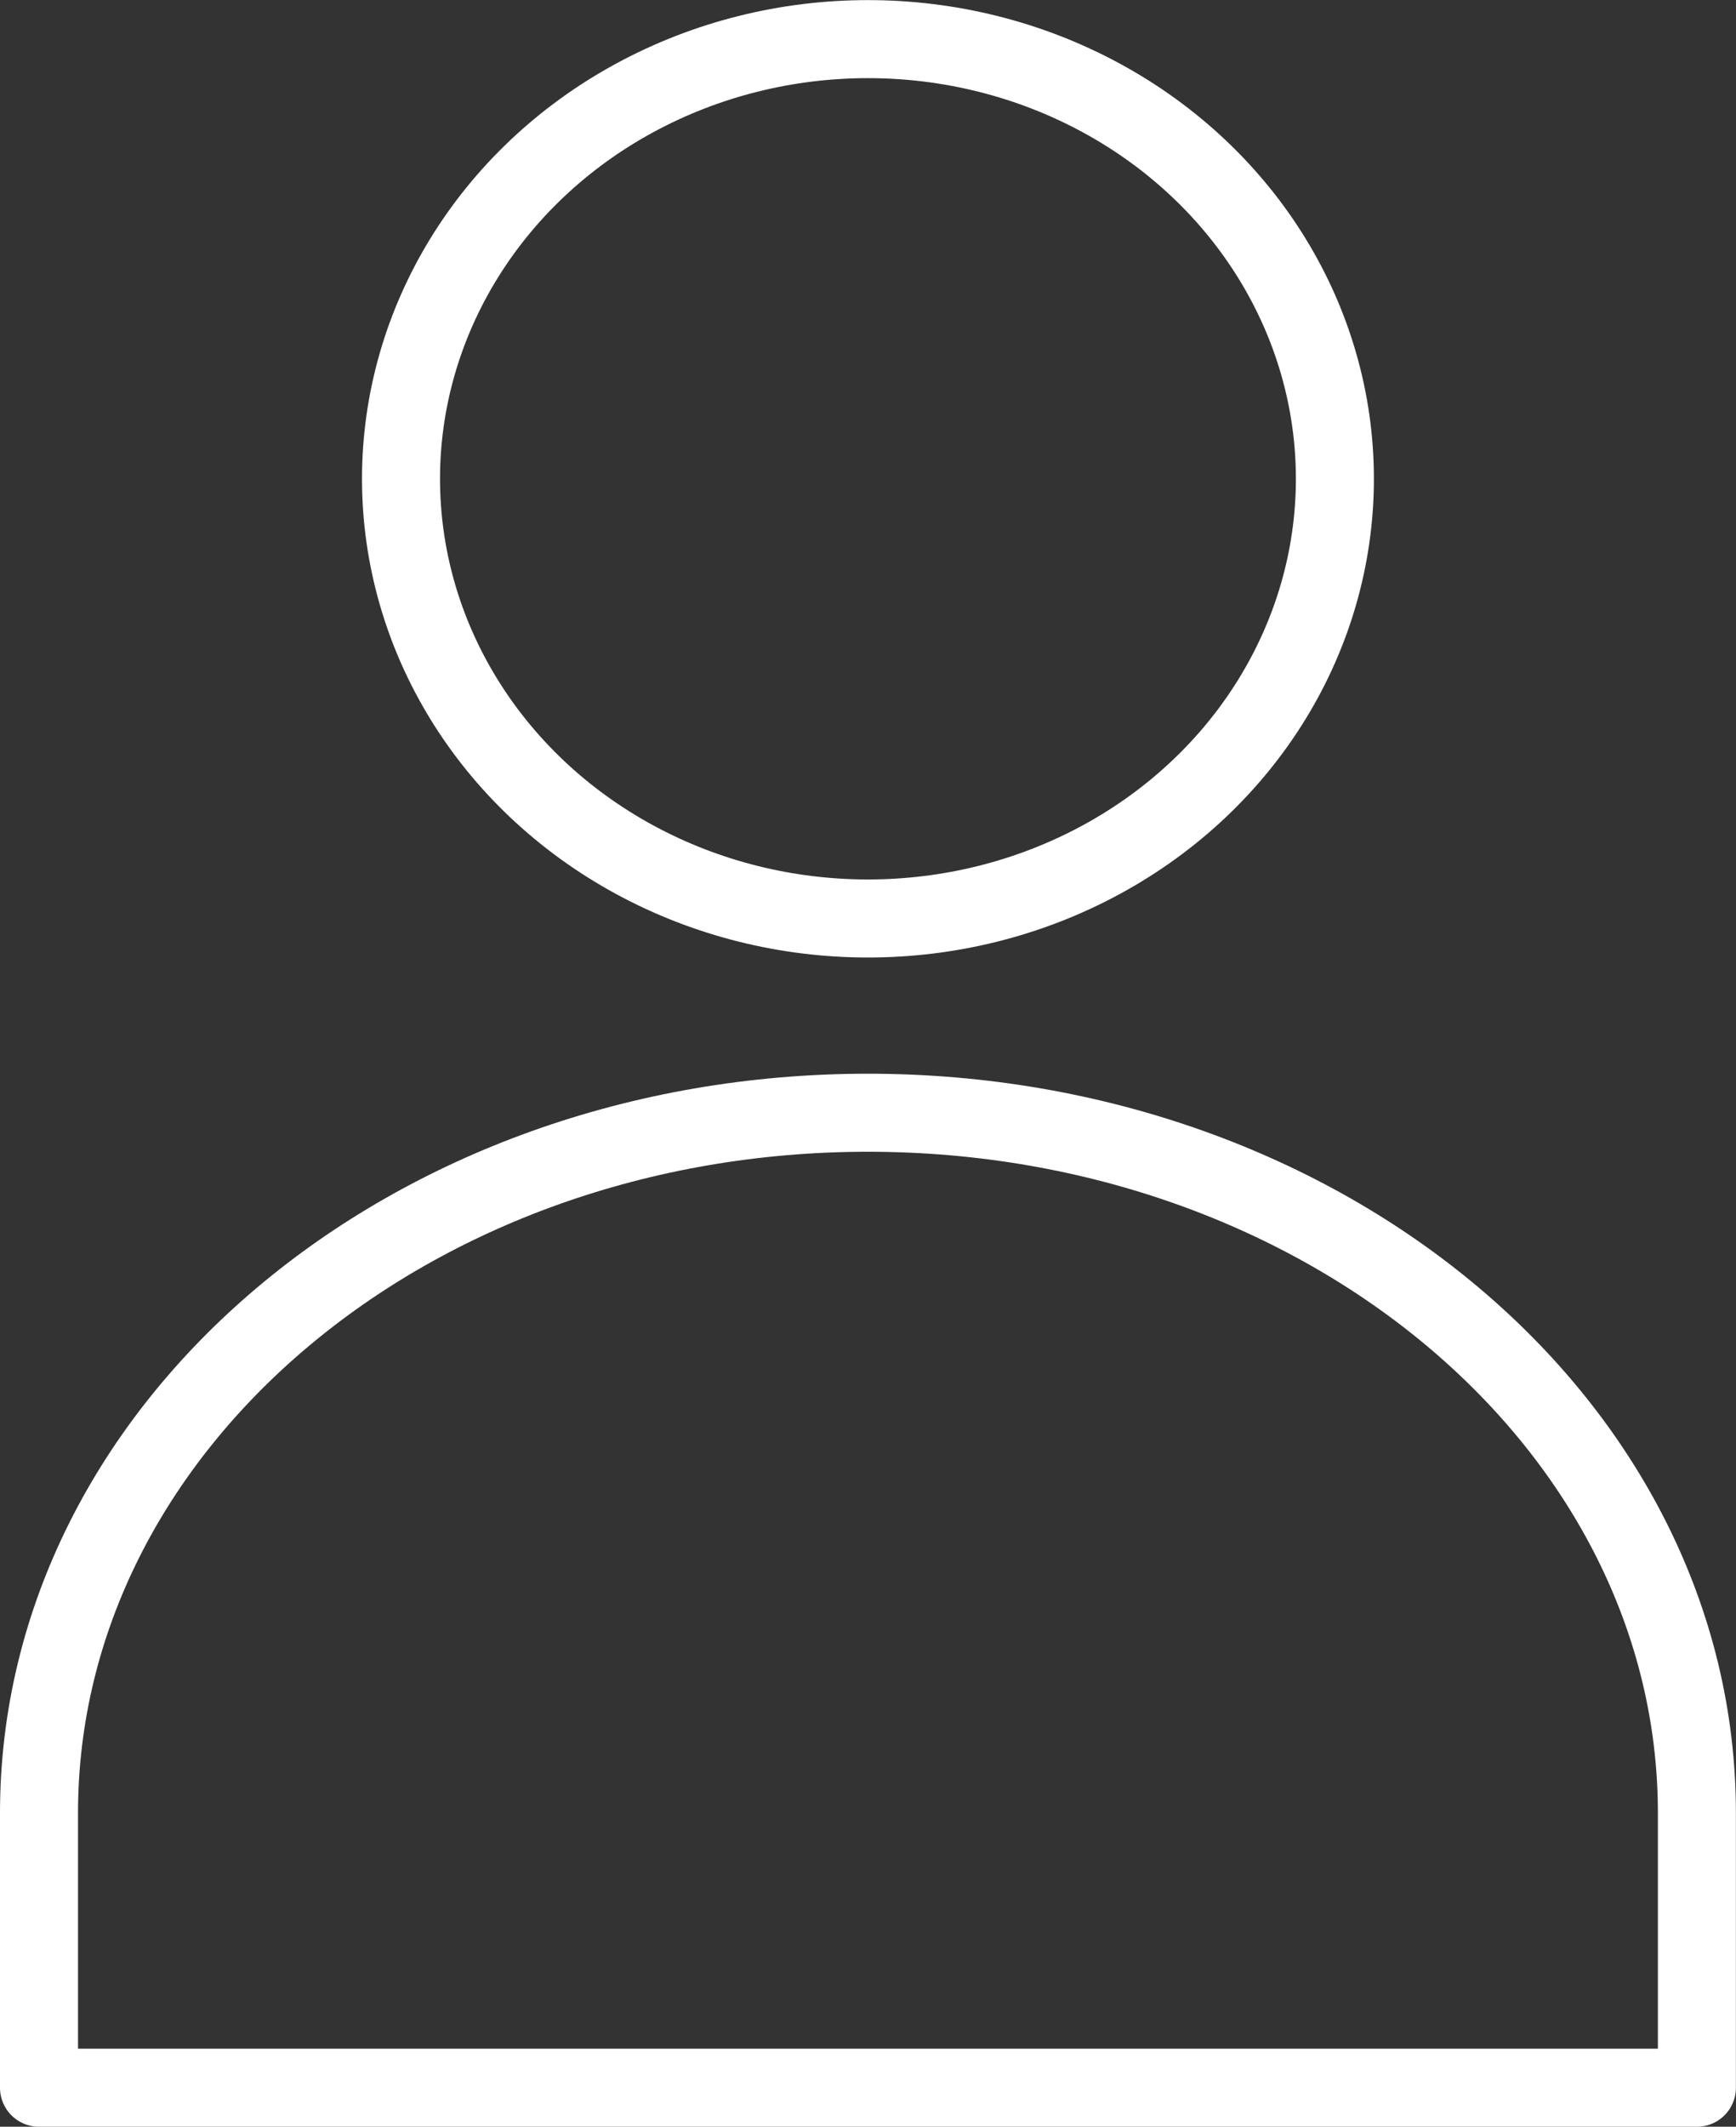
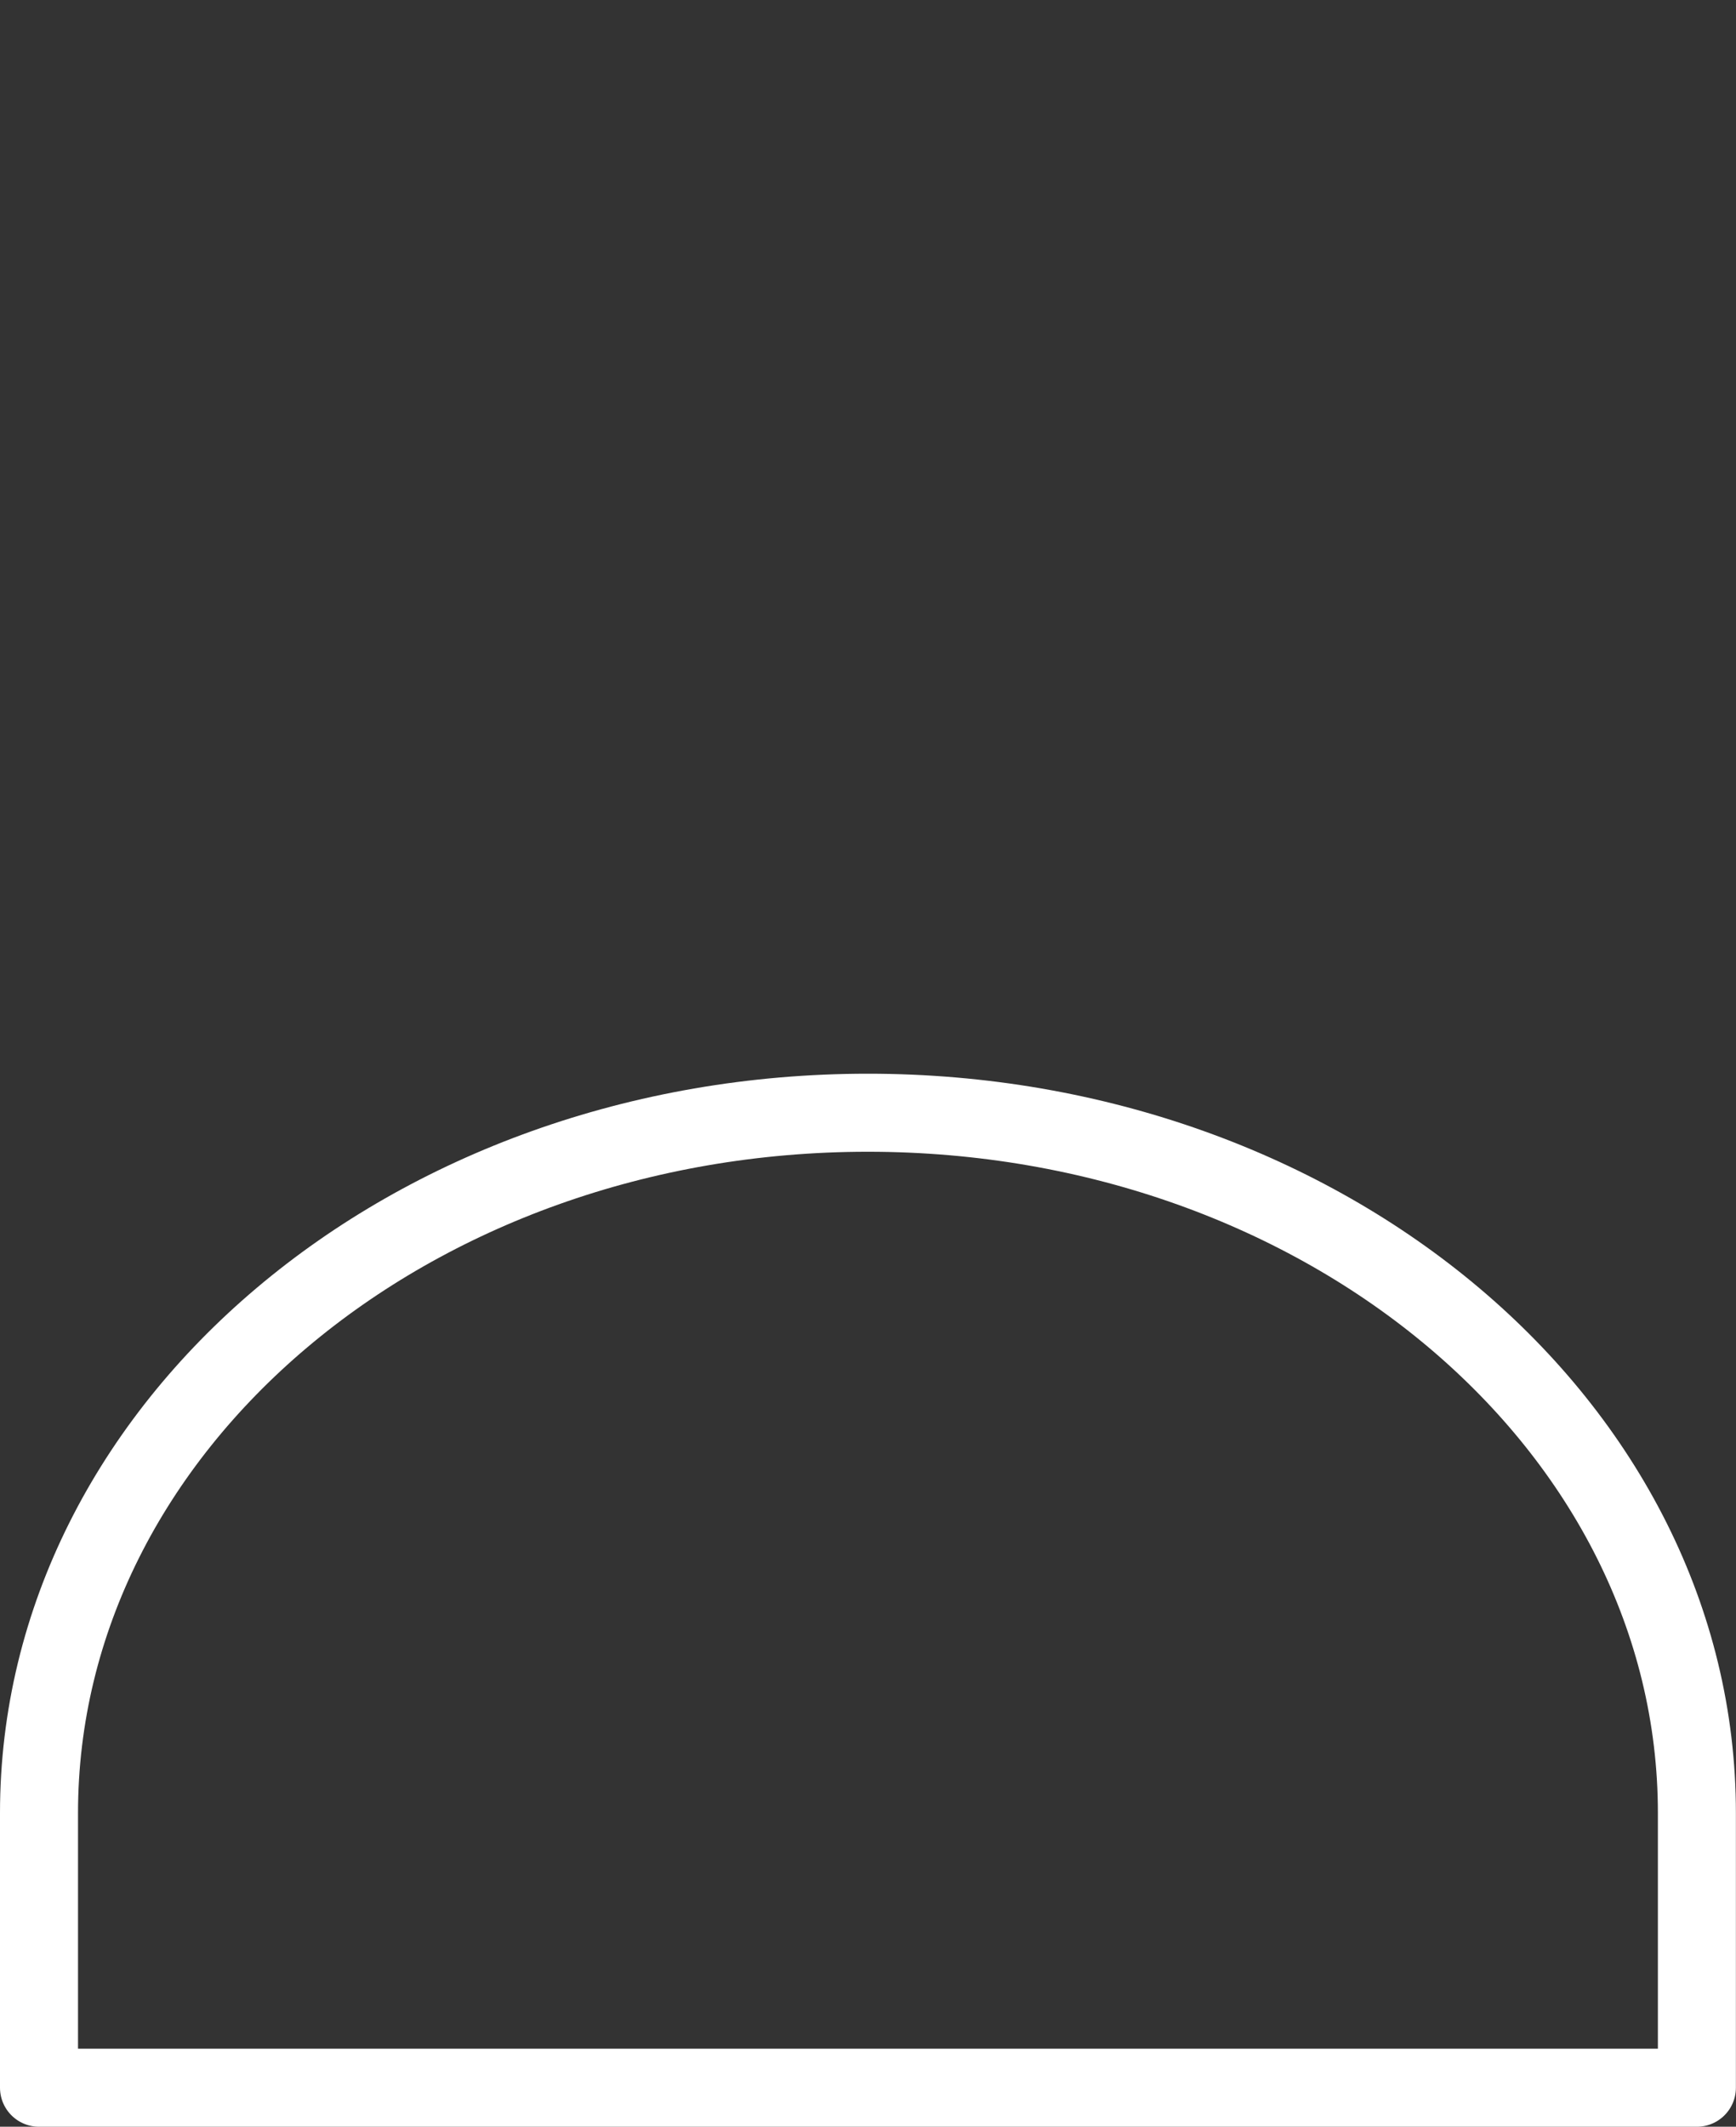
<svg xmlns="http://www.w3.org/2000/svg" version="1.1" id="Layer_1" x="0px" y="0px" width="17.801px" height="21.8px" viewBox="0 0 17.801 21.8" enable-background="new 0 0 17.801 21.8" xml:space="preserve">
  <rect x="0" y="0" width="17.801" height="21.8" fill="#333333" stroke="none" />
  <g>
-     <ellipse fill="none" stroke="#FFFFFF" stroke-width="0.8" stroke-linecap="round" stroke-linejoin="round" stroke-miterlimit="10" cx="8.9" cy="4.908" rx="4.788" ry="4.507" />
-     <path fill="none" stroke="#FFFFFF" stroke-width="0.8" stroke-linecap="round" stroke-linejoin="round" stroke-miterlimit="10" d="   M17.4,21.4v-2.816c0-3.965-3.807-7.178-8.501-7.178l0,0c-4.694,0-8.499,3.213-8.499,7.178V21.4H17.4z" />
+     <path fill="none" stroke="#FFFFFF" stroke-width="0.8" stroke-linecap="round" stroke-linejoin="round" stroke-miterlimit="10" d="   M17.4,21.4v-2.816c0-3.965-3.807-7.178-8.501-7.178l0,0c-4.694,0-8.499,3.213-8.499,7.178V21.4z" />
  </g>
</svg>